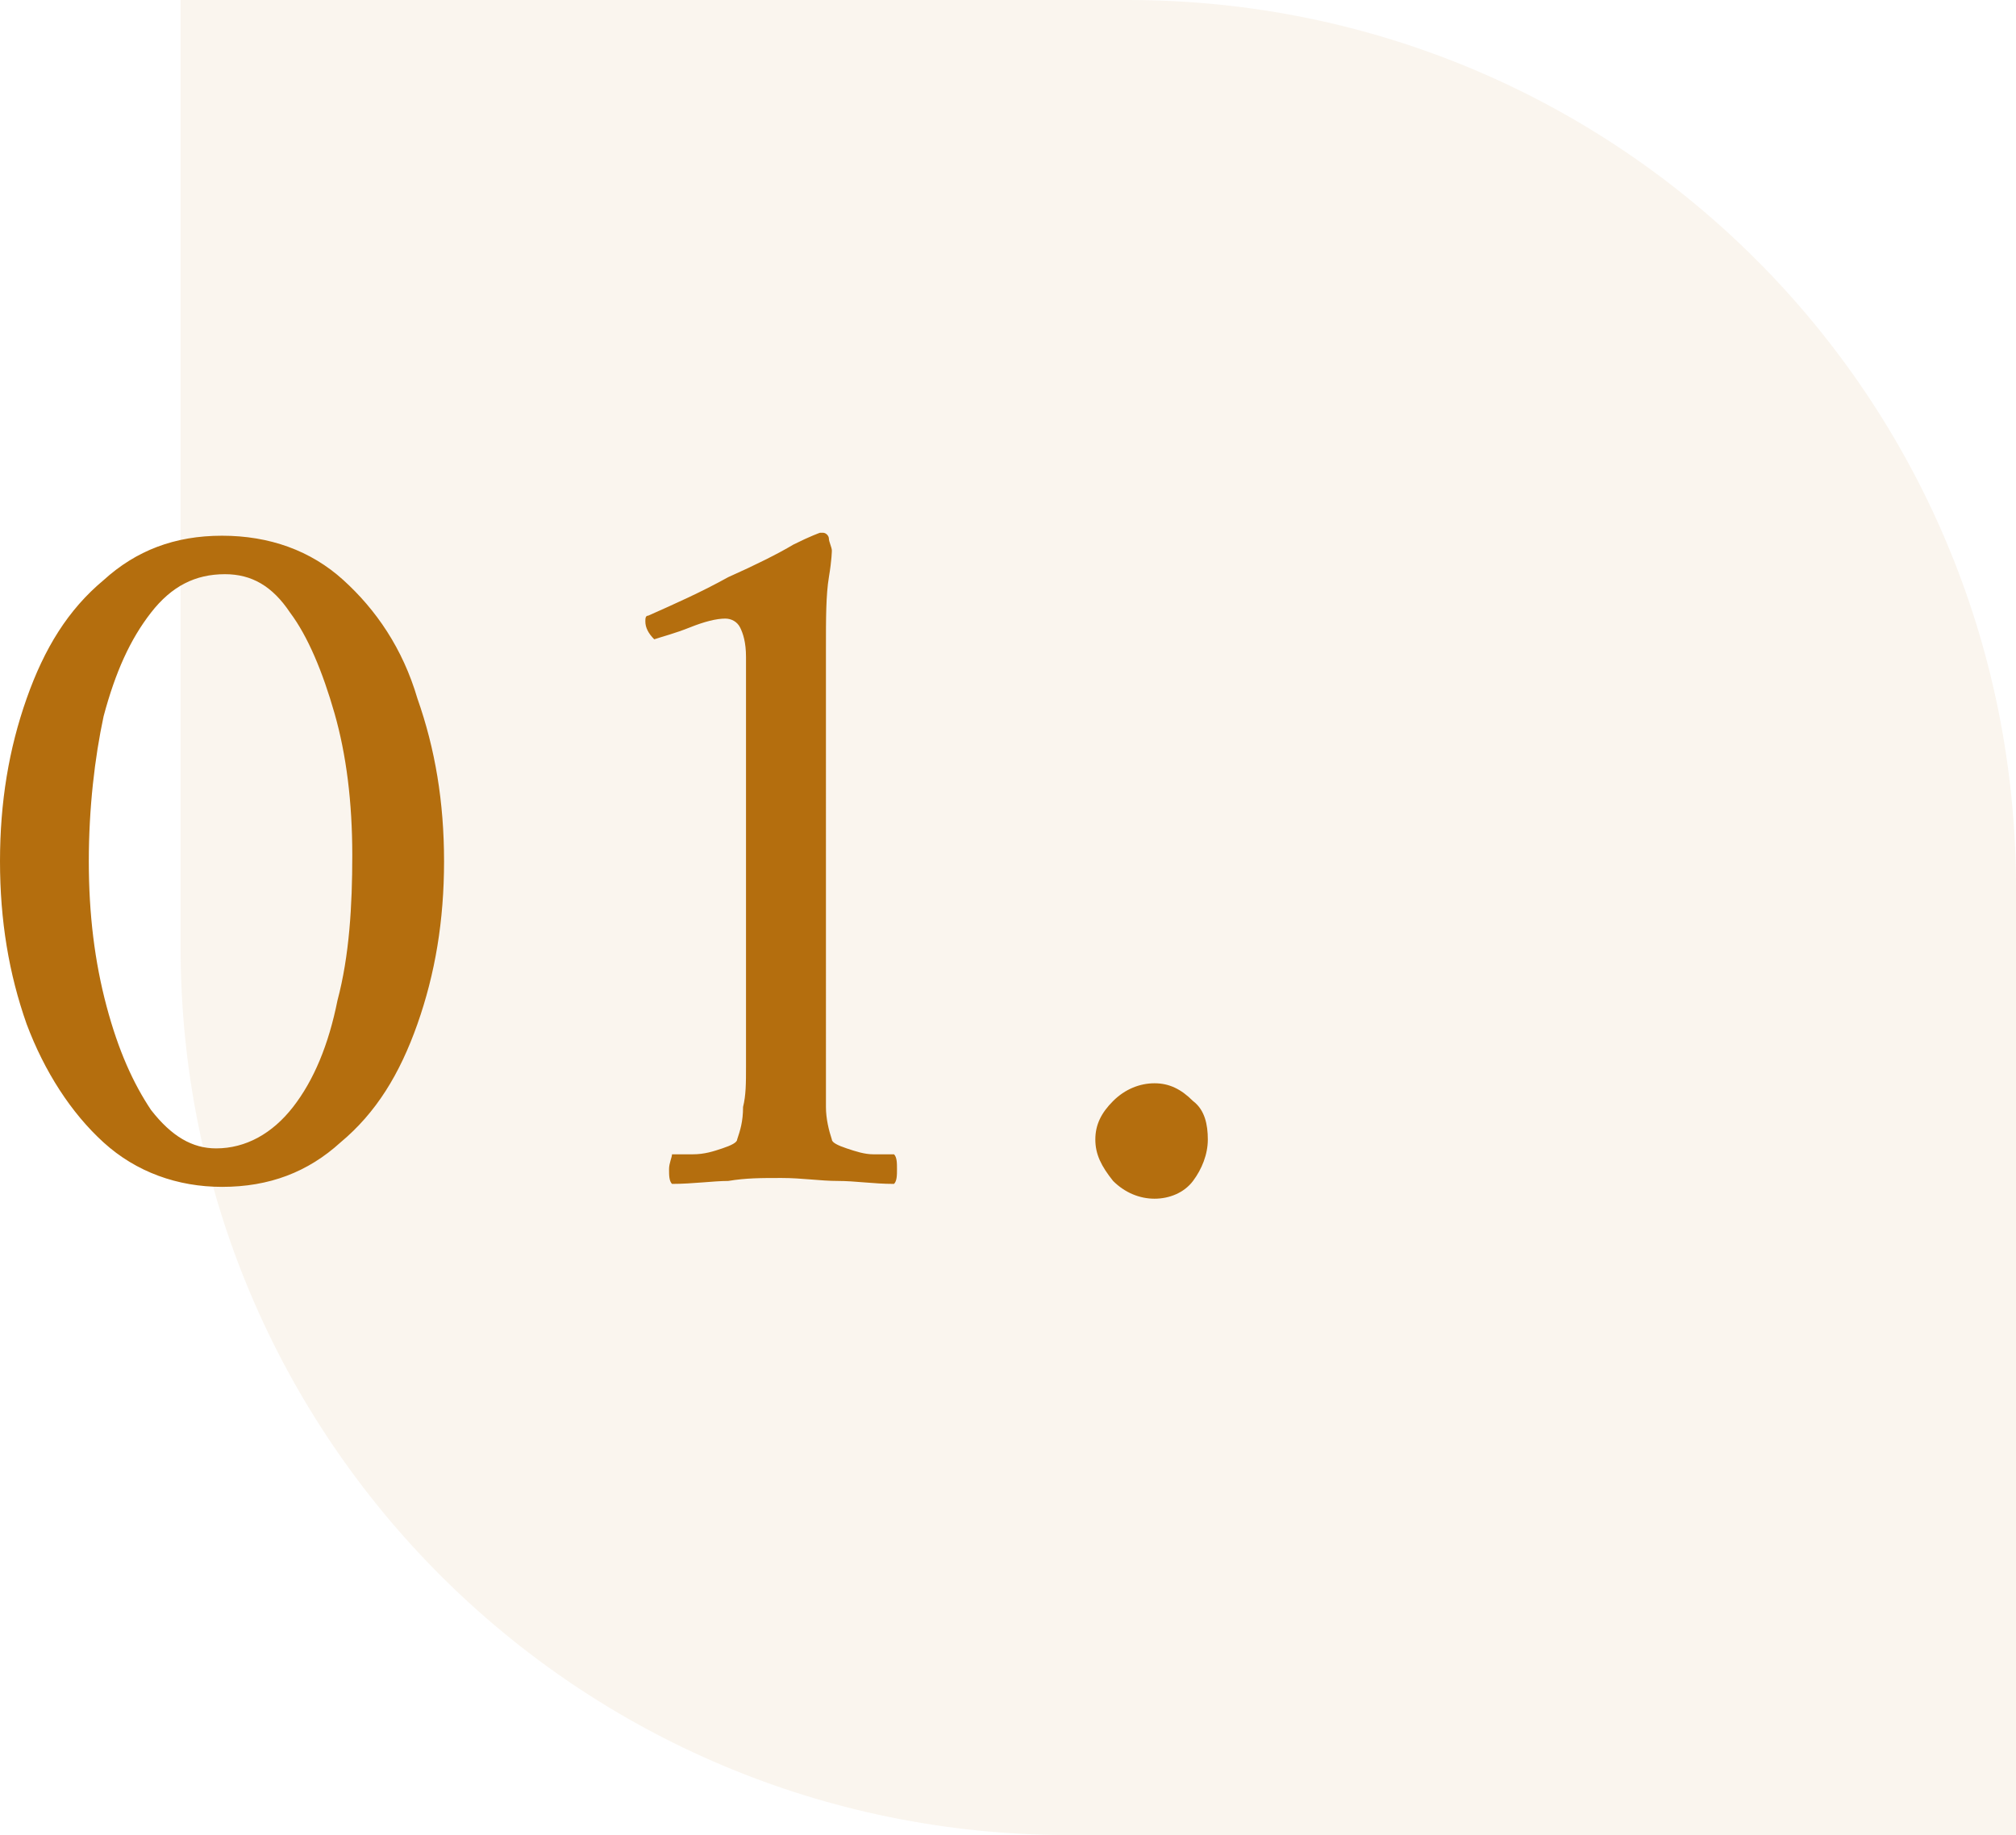
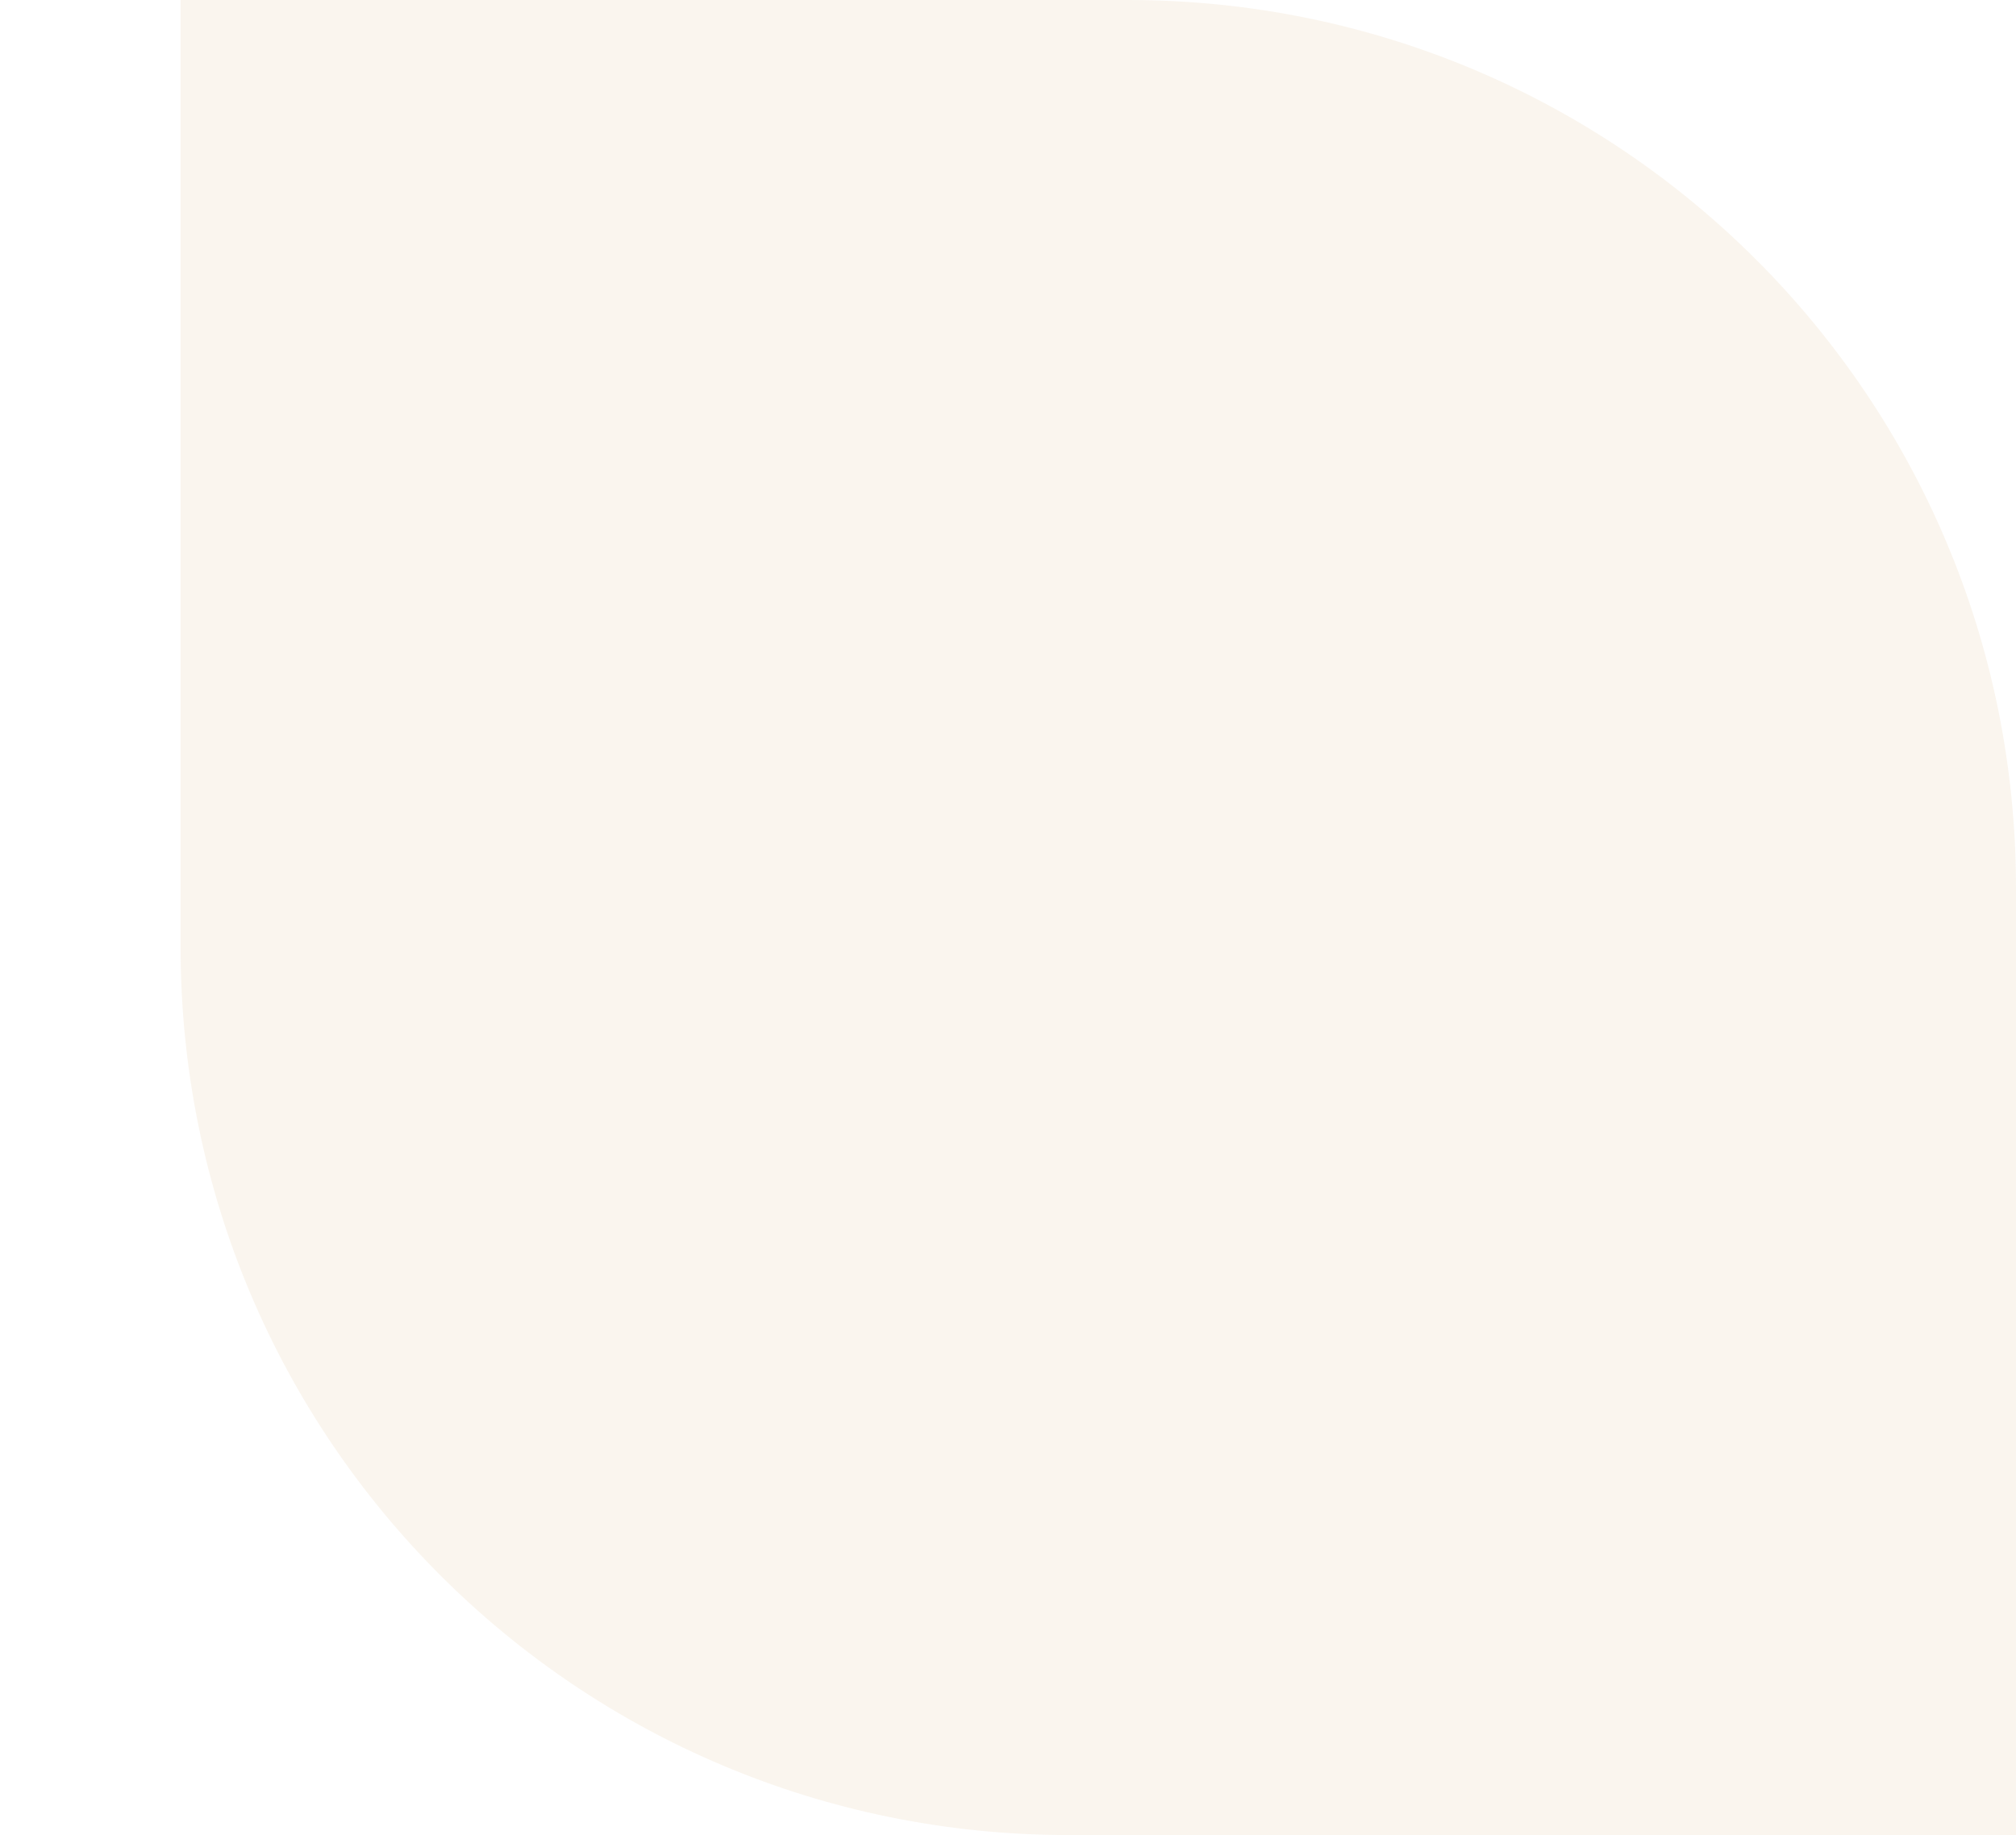
<svg xmlns="http://www.w3.org/2000/svg" id="Calque_1" x="0px" y="0px" viewBox="0 0 68.1 62" style="enable-background:new 0 0 68.1 62;" xml:space="preserve">
  <style type="text/css">	.st0{fill:#B46E0E;fill-opacity:7.000000e-02;}	.st1{fill:#B46E0E;}</style>
  <path class="st0" d="M6.1,0h32c16.6,0,30,13.4,30,30v32h-32c-16.6,0-30-13.4-30-30V0z" />
-   <path class="st1" d="M7.5,18.1c1.6,0,3,0.5,4.1,1.5c1.1,1,2,2.3,2.5,4c0.6,1.7,0.9,3.5,0.9,5.5s-0.3,3.8-0.9,5.5 c-0.6,1.7-1.4,3-2.6,4c-1.1,1-2.4,1.5-4,1.5c-1.5,0-2.9-0.5-4-1.5c-1.1-1-2-2.4-2.6-4C0.3,32.9,0,31.1,0,29.1s0.3-3.8,0.9-5.5 c0.6-1.7,1.4-3,2.6-4C4.6,18.6,5.9,18.1,7.5,18.1z M7.6,19.4c-1,0-1.8,0.4-2.5,1.3c-0.7,0.9-1.2,2-1.6,3.5C3.2,25.6,3,27.3,3,29.1 c0,1.8,0.2,3.4,0.6,4.9c0.4,1.5,0.9,2.6,1.5,3.5c0.7,0.9,1.4,1.3,2.2,1.3c1,0,1.9-0.5,2.6-1.4c0.7-0.9,1.2-2.1,1.5-3.6 c0.4-1.5,0.5-3.2,0.5-4.9c0-1.8-0.2-3.4-0.6-4.8c-0.4-1.4-0.9-2.6-1.5-3.4C9.2,19.8,8.5,19.4,7.6,19.4z M25.2,36V22.2 c0-0.5-0.1-0.8-0.2-1c-0.1-0.2-0.3-0.3-0.5-0.3c-0.3,0-0.7,0.1-1.2,0.3c-0.5,0.2-0.9,0.3-1.2,0.4c-0.2-0.2-0.3-0.4-0.3-0.6 c0,0,0,0,0,0c0-0.1,0-0.2,0.1-0.2c0.9-0.4,1.8-0.8,2.7-1.3c0.9-0.4,1.7-0.8,2.2-1.1c0.6-0.3,0.9-0.4,0.9-0.4h0.1 c0.1,0,0.2,0.1,0.2,0.2c0,0.1,0.1,0.3,0.1,0.4c0,0,0,0.3-0.1,0.9c-0.1,0.6-0.1,1.4-0.1,2.4V36c0,0.5,0,1,0,1.4 c0,0.4,0.1,0.8,0.2,1.1c0,0.1,0.2,0.2,0.5,0.3c0.3,0.1,0.6,0.2,0.9,0.2c0.3,0,0.6,0,0.7,0c0.1,0.1,0.1,0.3,0.1,0.5 c0,0.2,0,0.4-0.1,0.5c-0.7,0-1.3-0.1-1.9-0.1c-0.6,0-1.2-0.1-1.9-0.1c-0.7,0-1.2,0-1.8,0.1c-0.5,0-1.2,0.1-1.9,0.1 c-0.1-0.1-0.1-0.3-0.1-0.5c0-0.2,0.1-0.4,0.1-0.5c0.1,0,0.4,0,0.7,0c0.4,0,0.7-0.1,1-0.2c0.3-0.1,0.5-0.2,0.5-0.3 c0.1-0.3,0.2-0.6,0.2-1.1C25.2,37,25.2,36.6,25.2,36z M37,38.5c0-0.5,0.2-0.9,0.6-1.3c0.4-0.4,0.9-0.6,1.4-0.6 c0.5,0,0.9,0.2,1.3,0.6c0.4,0.3,0.5,0.8,0.5,1.3c0,0.5-0.2,1-0.5,1.4c-0.3,0.4-0.8,0.6-1.3,0.6c-0.5,0-1-0.2-1.4-0.6 C37.2,39.4,37,39,37,38.5z" />
</svg>